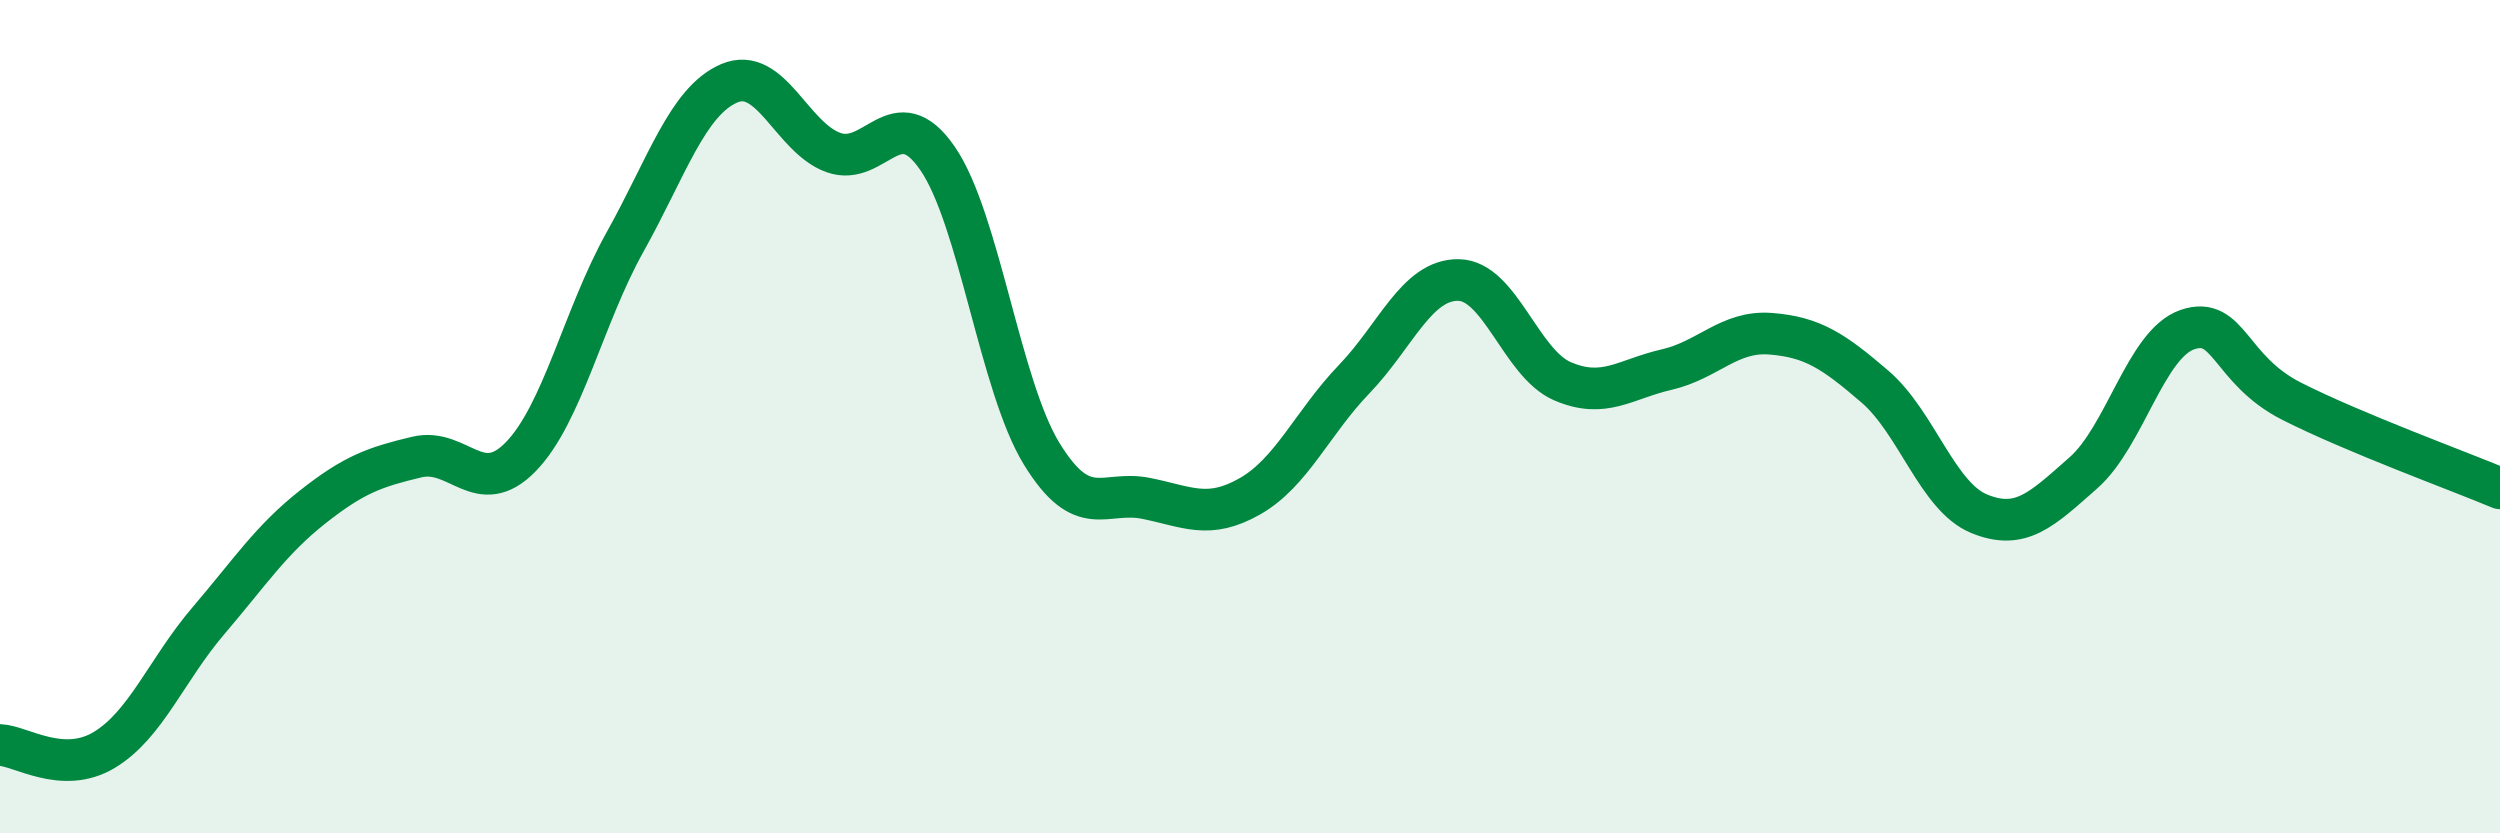
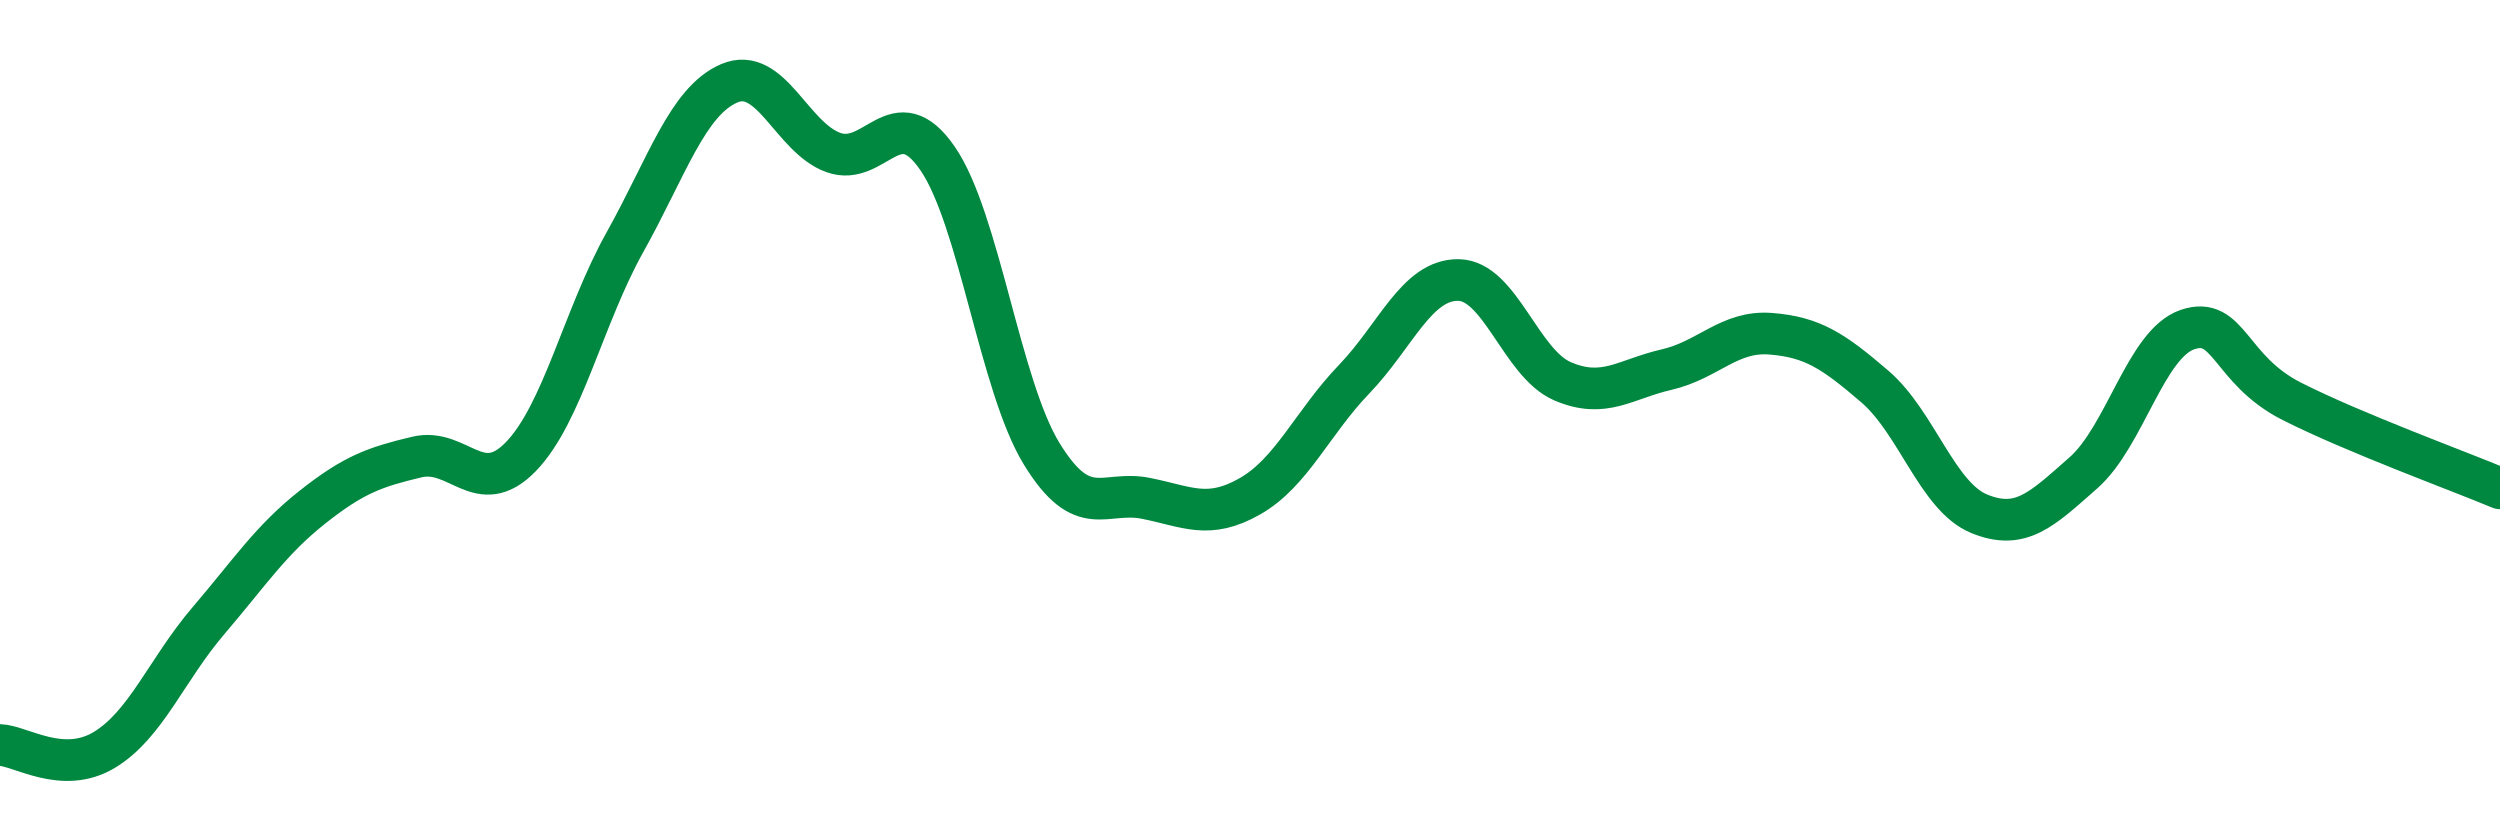
<svg xmlns="http://www.w3.org/2000/svg" width="60" height="20" viewBox="0 0 60 20">
-   <path d="M 0,17.88 C 0.5,17.9 1.5,18.6 2.5,18 C 3.5,17.4 4,16.07 5,14.9 C 6,13.73 6.5,12.96 7.5,12.17 C 8.5,11.38 9,11.21 10,10.97 C 11,10.73 11.5,11.99 12.5,10.96 C 13.5,9.93 14,7.6 15,5.81 C 16,4.02 16.5,2.43 17.5,2 C 18.5,1.57 19,3.3 20,3.66 C 21,4.02 21.5,2.35 22.5,3.8 C 23.5,5.25 24,9.26 25,10.89 C 26,12.52 26.5,11.76 27.5,11.96 C 28.5,12.16 29,12.48 30,11.91 C 31,11.34 31.5,10.14 32.5,9.1 C 33.5,8.06 34,6.71 35,6.72 C 36,6.73 36.5,8.72 37.5,9.15 C 38.5,9.58 39,9.1 40,8.87 C 41,8.64 41.5,7.93 42.5,8.01 C 43.5,8.09 44,8.42 45,9.28 C 46,10.14 46.5,11.92 47.5,12.33 C 48.5,12.74 49,12.23 50,11.35 C 51,10.47 51.5,8.25 52.5,7.91 C 53.5,7.57 53.5,8.87 55,9.63 C 56.5,10.39 59,11.3 60,11.72L60 20L0 20Z" fill="#008740" opacity="0.1" stroke-linecap="round" stroke-linejoin="round" />
  <path d="M 0,17.88 C 0.5,17.9 1.5,18.6 2.5,18 C 3.5,17.4 4,16.07 5,14.9 C 6,13.73 6.5,12.96 7.5,12.17 C 8.5,11.38 9,11.21 10,10.97 C 11,10.73 11.5,11.99 12.5,10.96 C 13.5,9.93 14,7.6 15,5.81 C 16,4.02 16.5,2.43 17.5,2 C 18.5,1.57 19,3.3 20,3.66 C 21,4.02 21.5,2.35 22.5,3.8 C 23.5,5.25 24,9.26 25,10.89 C 26,12.52 26.5,11.76 27.5,11.96 C 28.5,12.16 29,12.48 30,11.91 C 31,11.34 31.5,10.14 32.5,9.1 C 33.5,8.06 34,6.71 35,6.72 C 36,6.73 36.5,8.72 37.5,9.15 C 38.5,9.58 39,9.1 40,8.87 C 41,8.64 41.5,7.93 42.5,8.01 C 43.5,8.09 44,8.42 45,9.28 C 46,10.14 46.5,11.92 47.5,12.33 C 48.5,12.74 49,12.23 50,11.35 C 51,10.47 51.5,8.25 52.5,7.91 C 53.5,7.57 53.5,8.87 55,9.63 C 56.5,10.39 59,11.3 60,11.72" stroke="#008740" stroke-width="1" fill="none" stroke-linecap="round" stroke-linejoin="round" />
</svg>